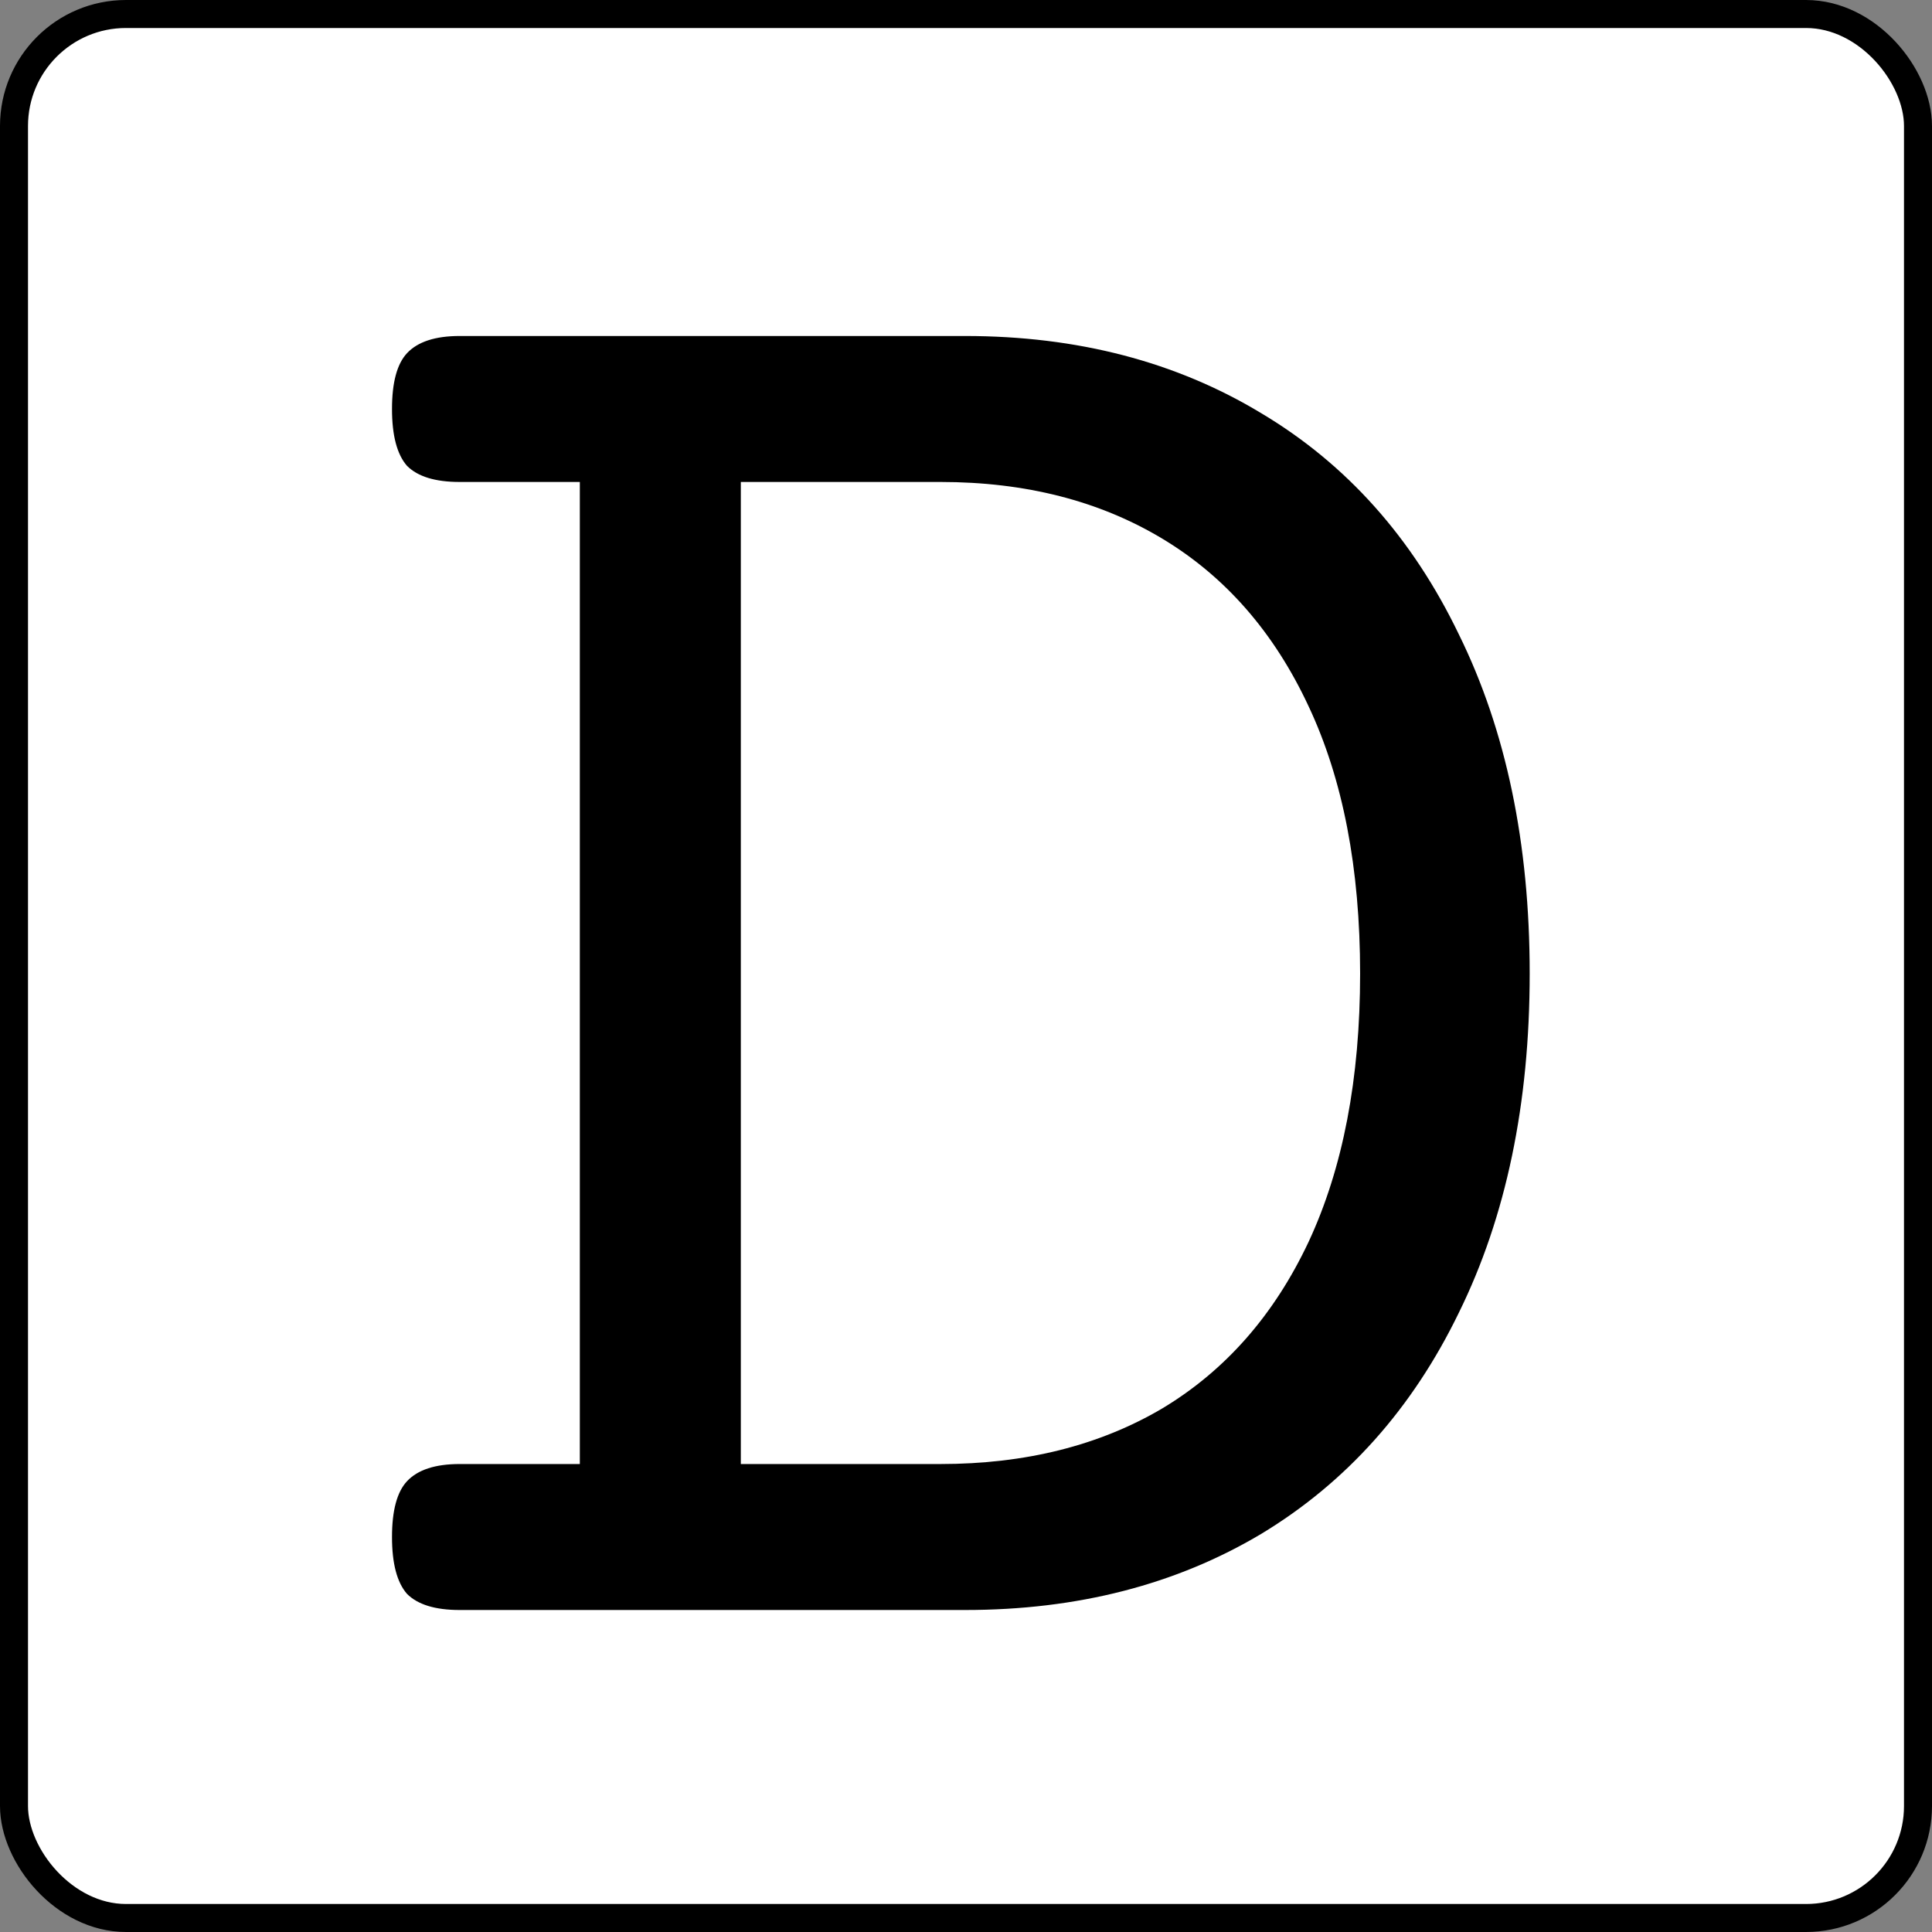
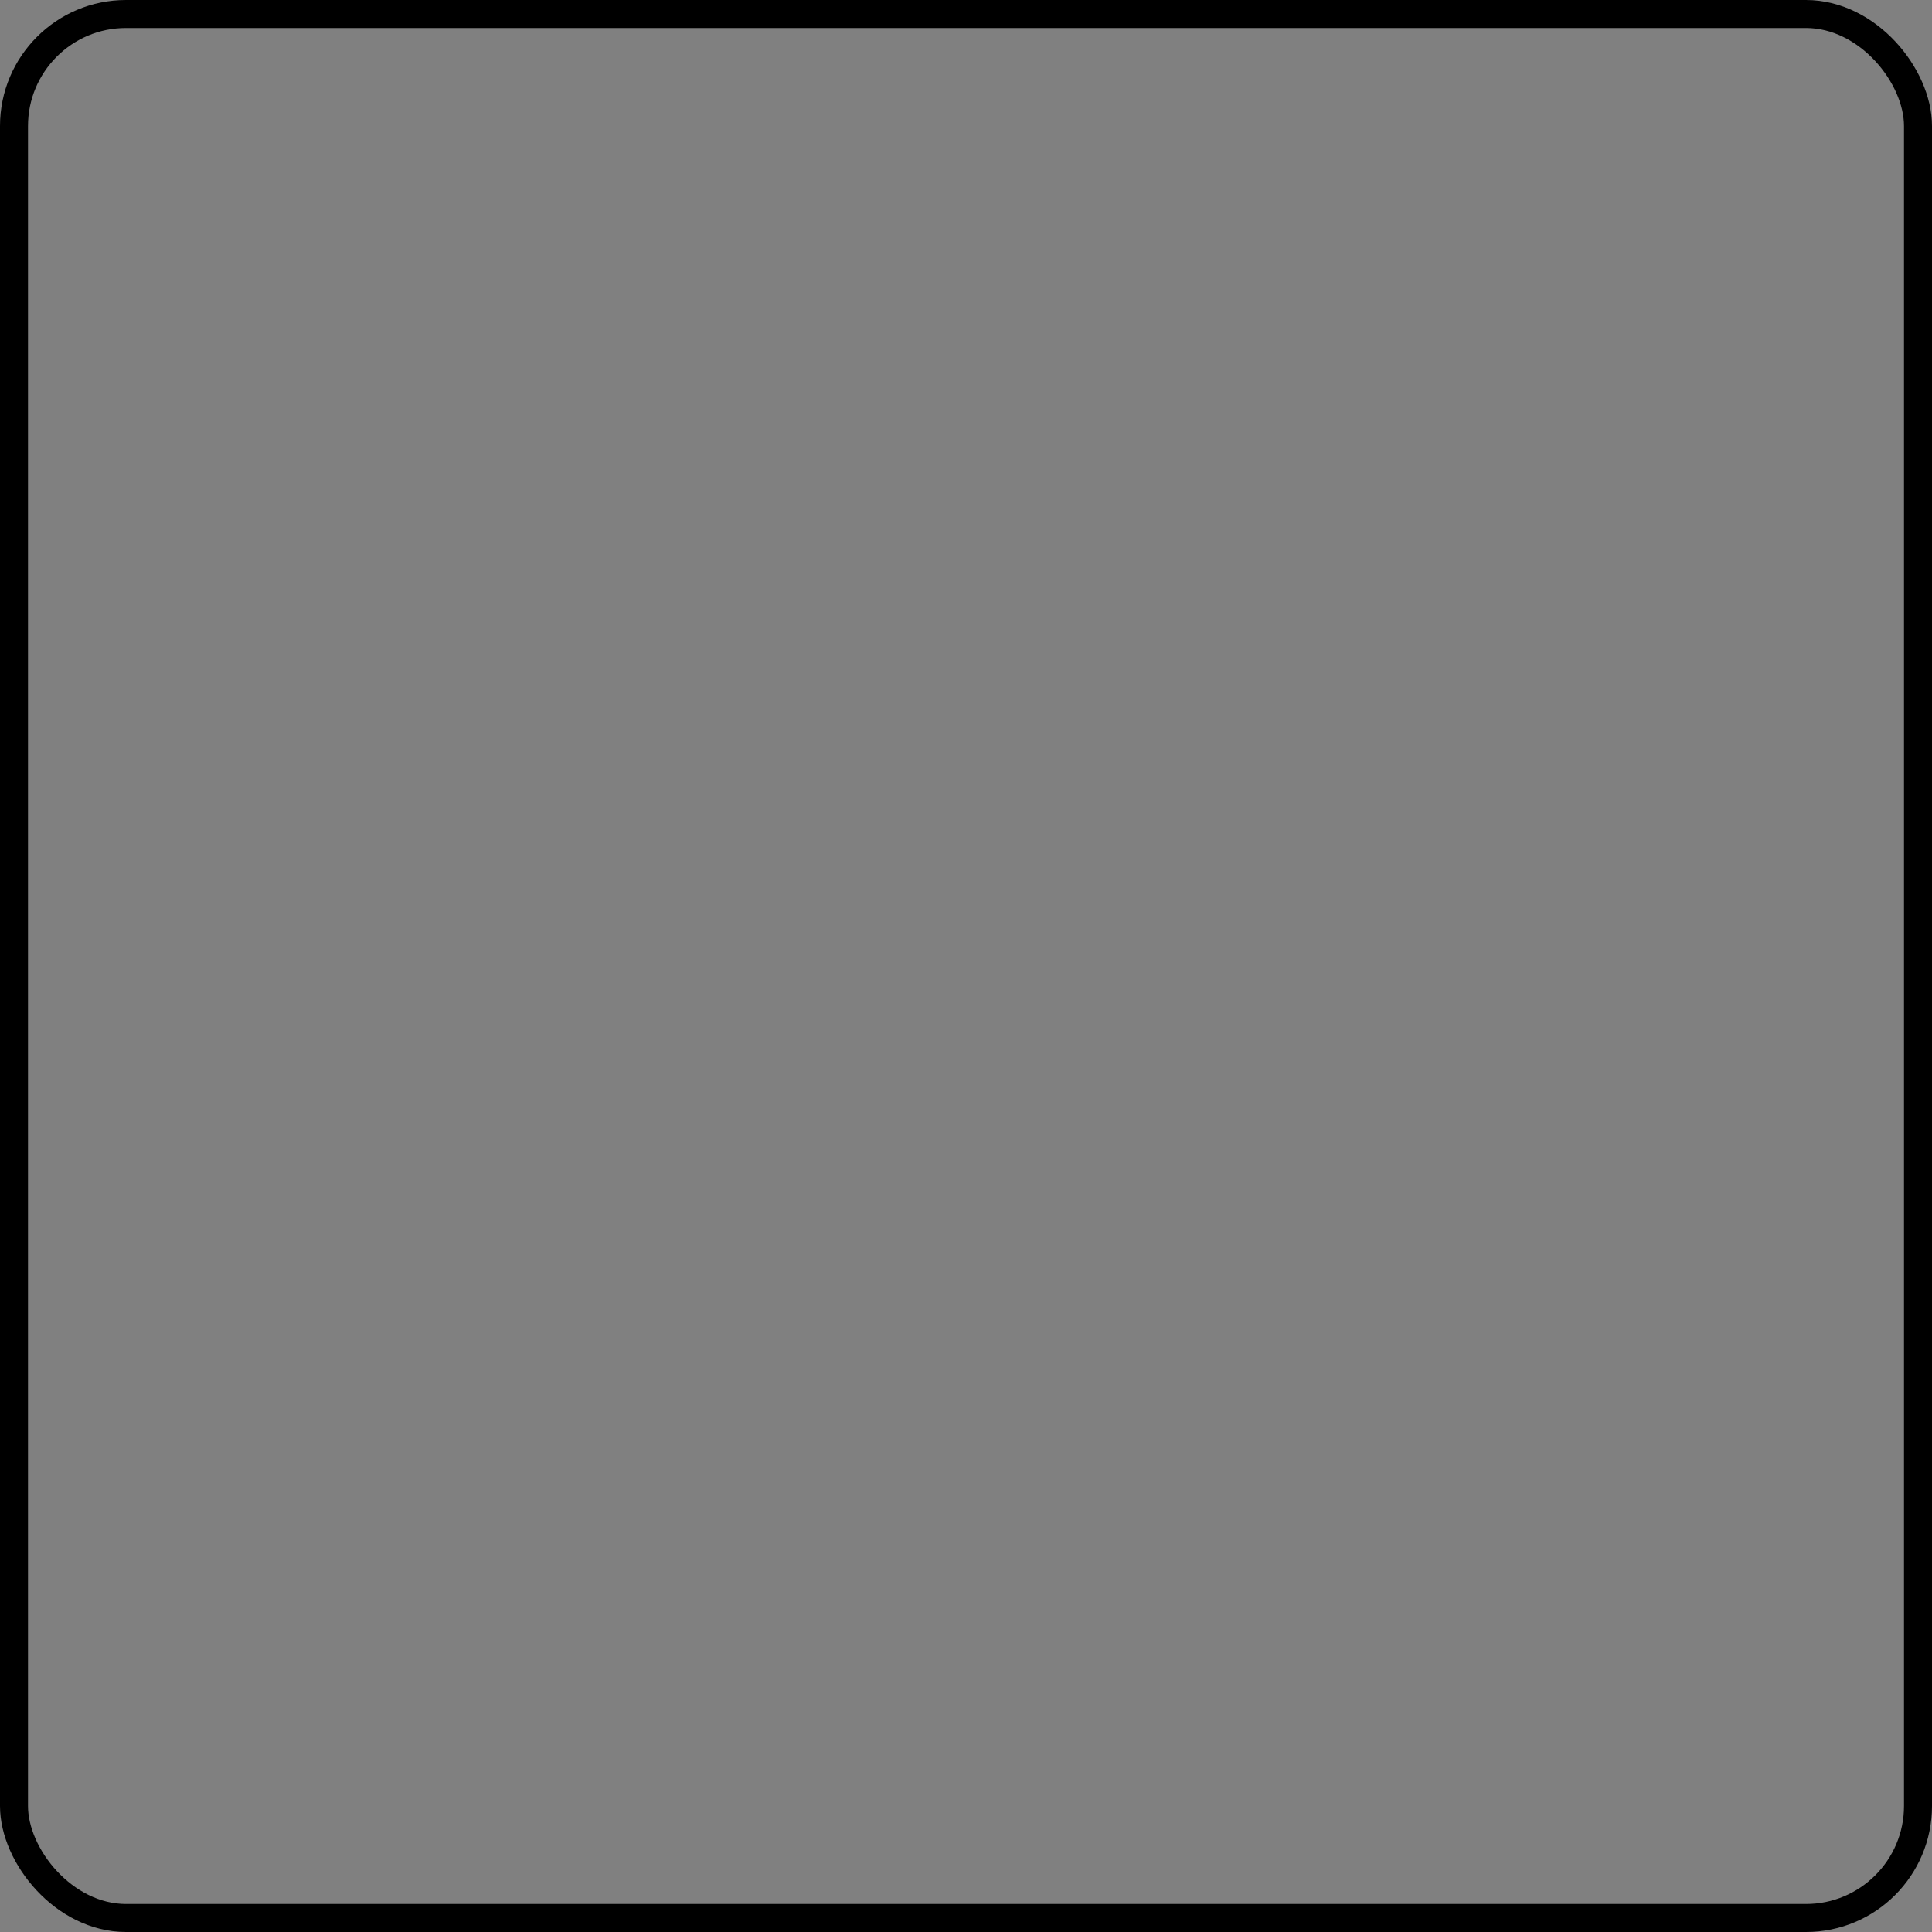
<svg xmlns="http://www.w3.org/2000/svg" width="512" height="512" viewBox="0 0 512 512" fill="none">
  <rect x="0" y="0" width="512" height="512" fill="#808080" stroke="none" />
-   <rect x="3.71" y="3.71" width="504.58" height="504.58" rx="29.681" fill="white" />
-   <path d="M255.772 89.043C285.543 89.043 311.711 95.87 334.276 109.523C356.841 122.986 374.286 142.517 386.611 168.116C399.127 193.526 405.384 223.486 405.384 257.997C405.384 292.509 399.127 322.469 386.611 347.878C374.286 373.288 356.841 392.819 334.276 406.472C311.711 419.935 285.543 426.667 255.772 426.667H121.803C115.356 426.667 110.71 425.244 107.866 422.4C105.211 419.366 103.884 414.341 103.884 407.325C103.884 400.309 105.211 395.379 107.866 392.535C110.71 389.501 115.356 387.984 121.803 387.984H153.66V127.726H121.803C115.356 127.726 110.71 126.304 107.866 123.46C105.211 120.426 103.884 115.401 103.884 108.385C103.884 101.369 105.211 96.439 107.866 93.594C110.71 90.56 115.356 89.043 121.803 89.043H255.772ZM196.325 387.984H249.23C271.795 387.984 291.421 383.053 308.108 373.193C324.794 363.143 337.689 348.447 346.791 329.106C355.893 309.575 360.444 285.872 360.444 257.997C360.444 230.123 355.893 206.515 346.791 187.173C337.689 167.642 324.794 152.851 308.108 142.801C291.421 132.751 271.795 127.726 249.23 127.726H196.325V387.984Z" fill="black" />
  <rect x="3.71" y="3.71" width="504.58" height="504.58" rx="29.681" stroke="black" stroke-width="7.42" />
</svg>